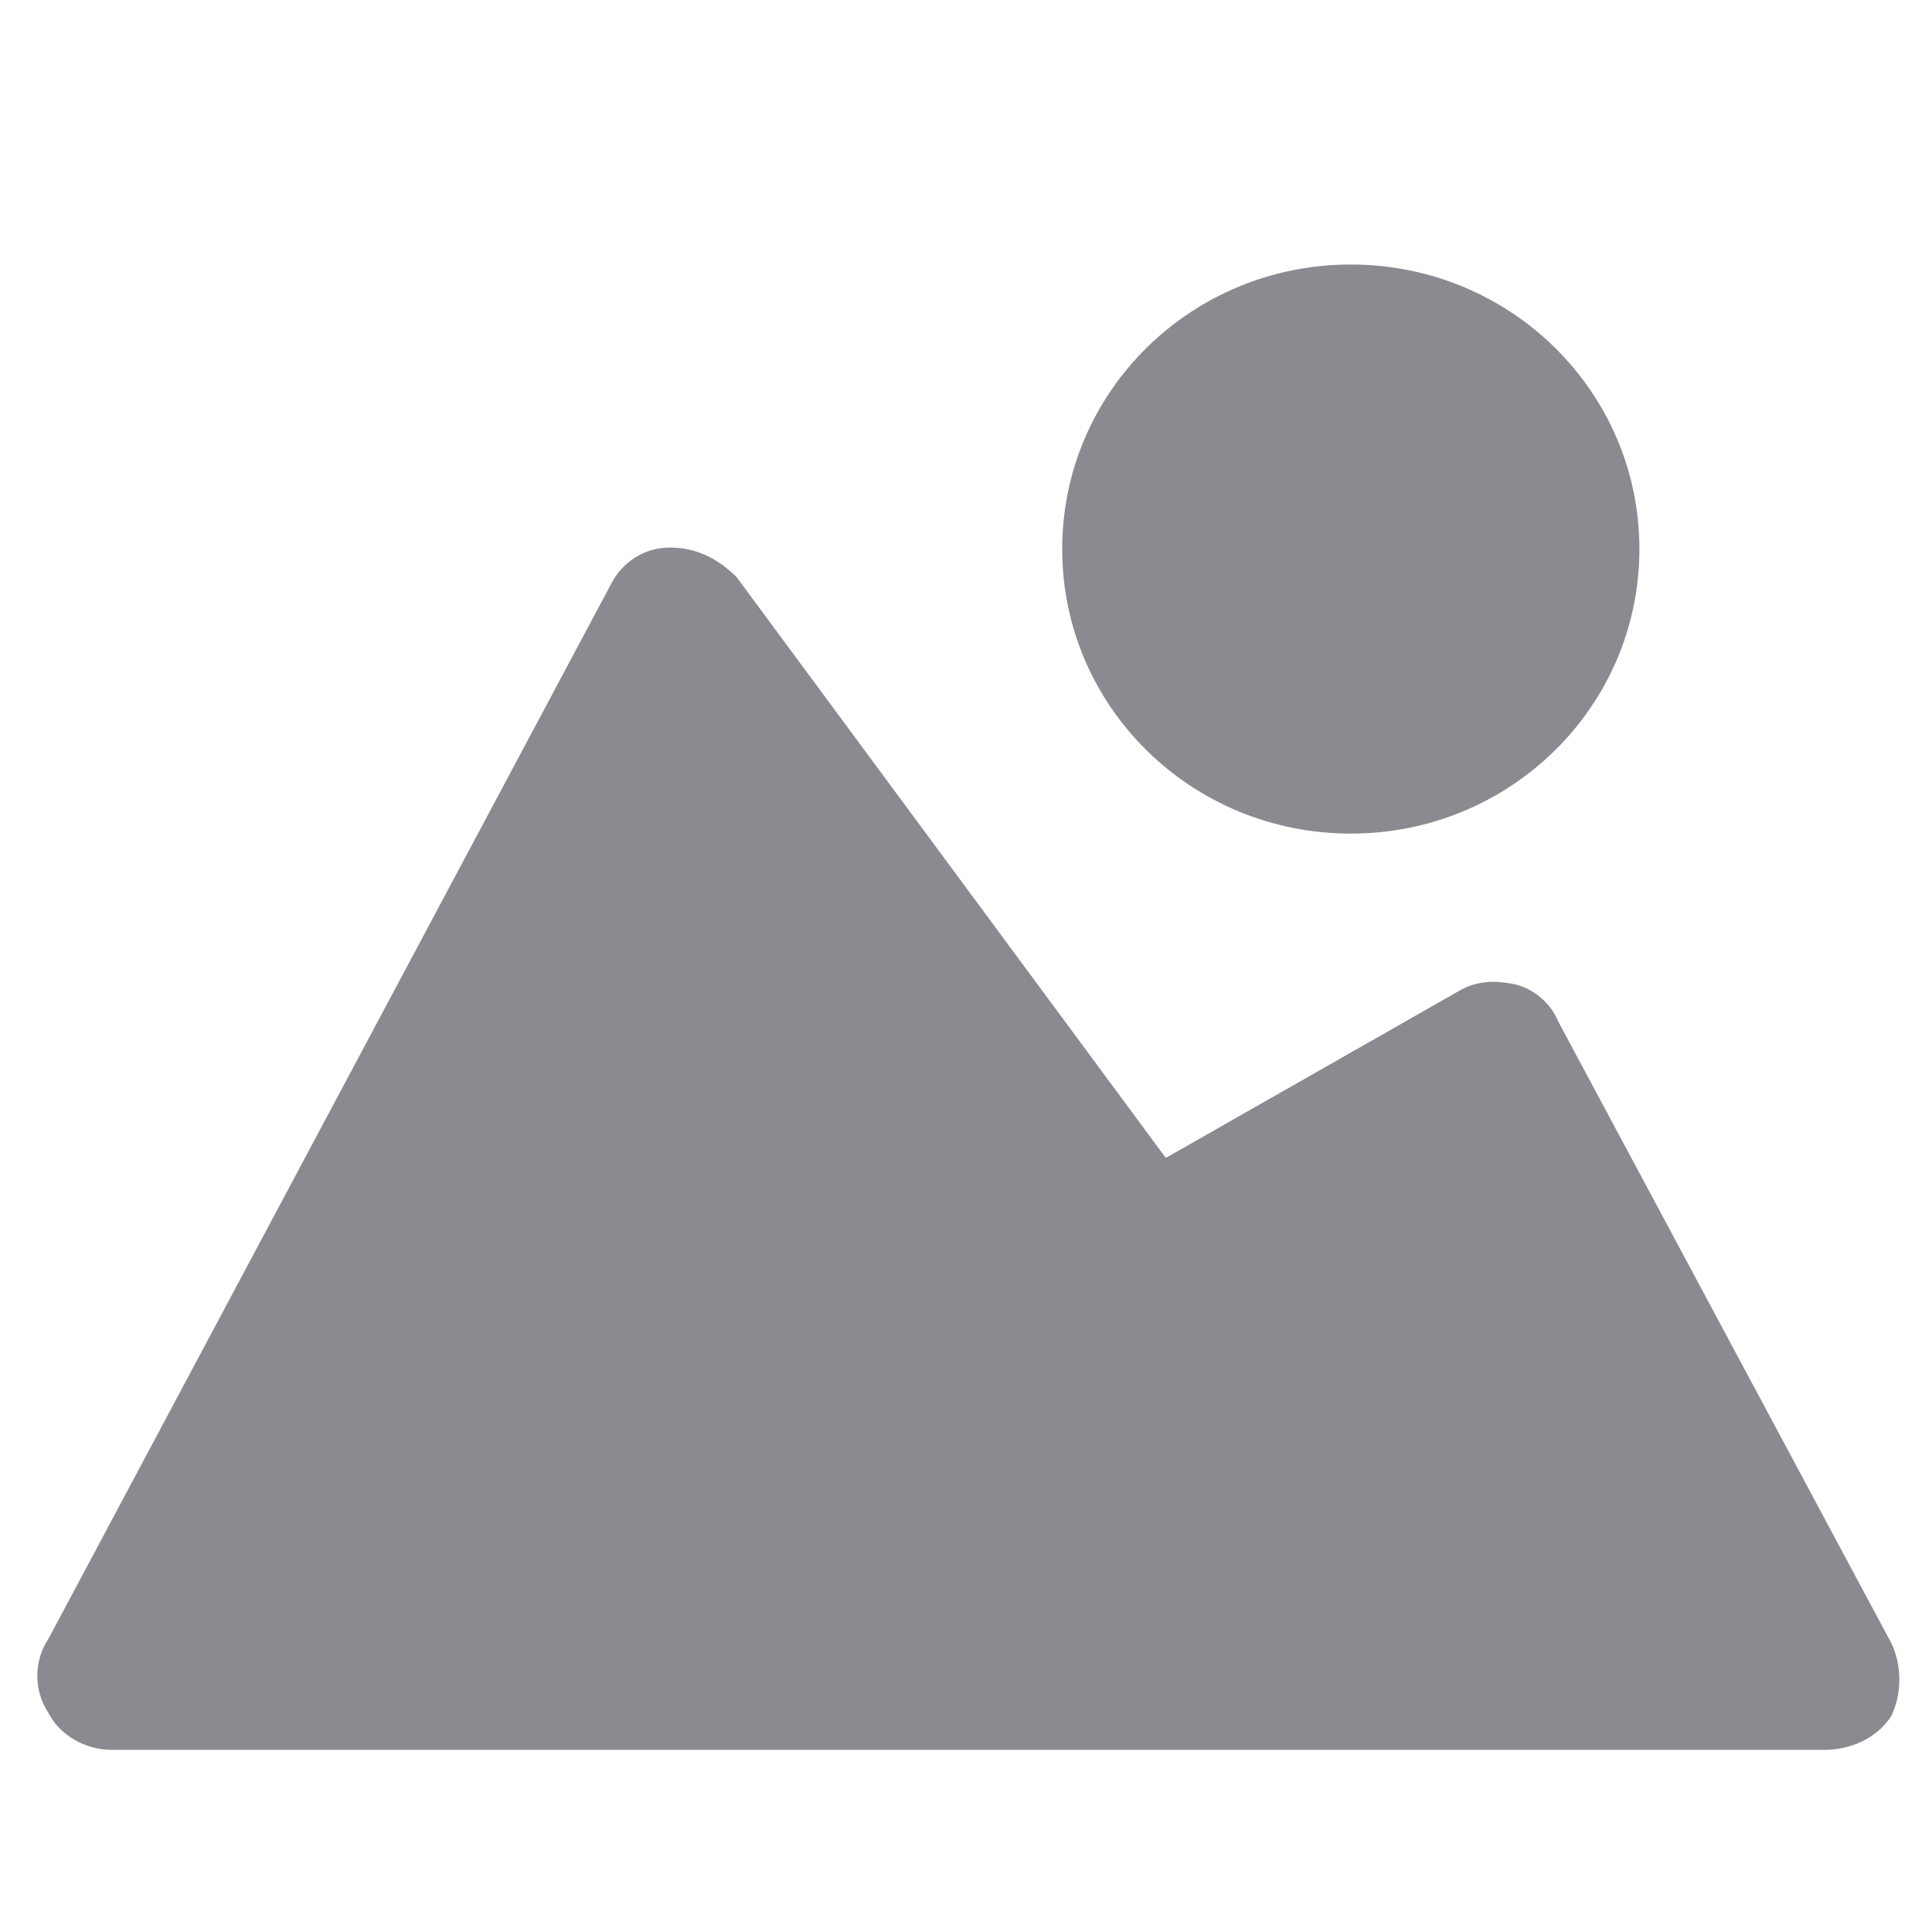
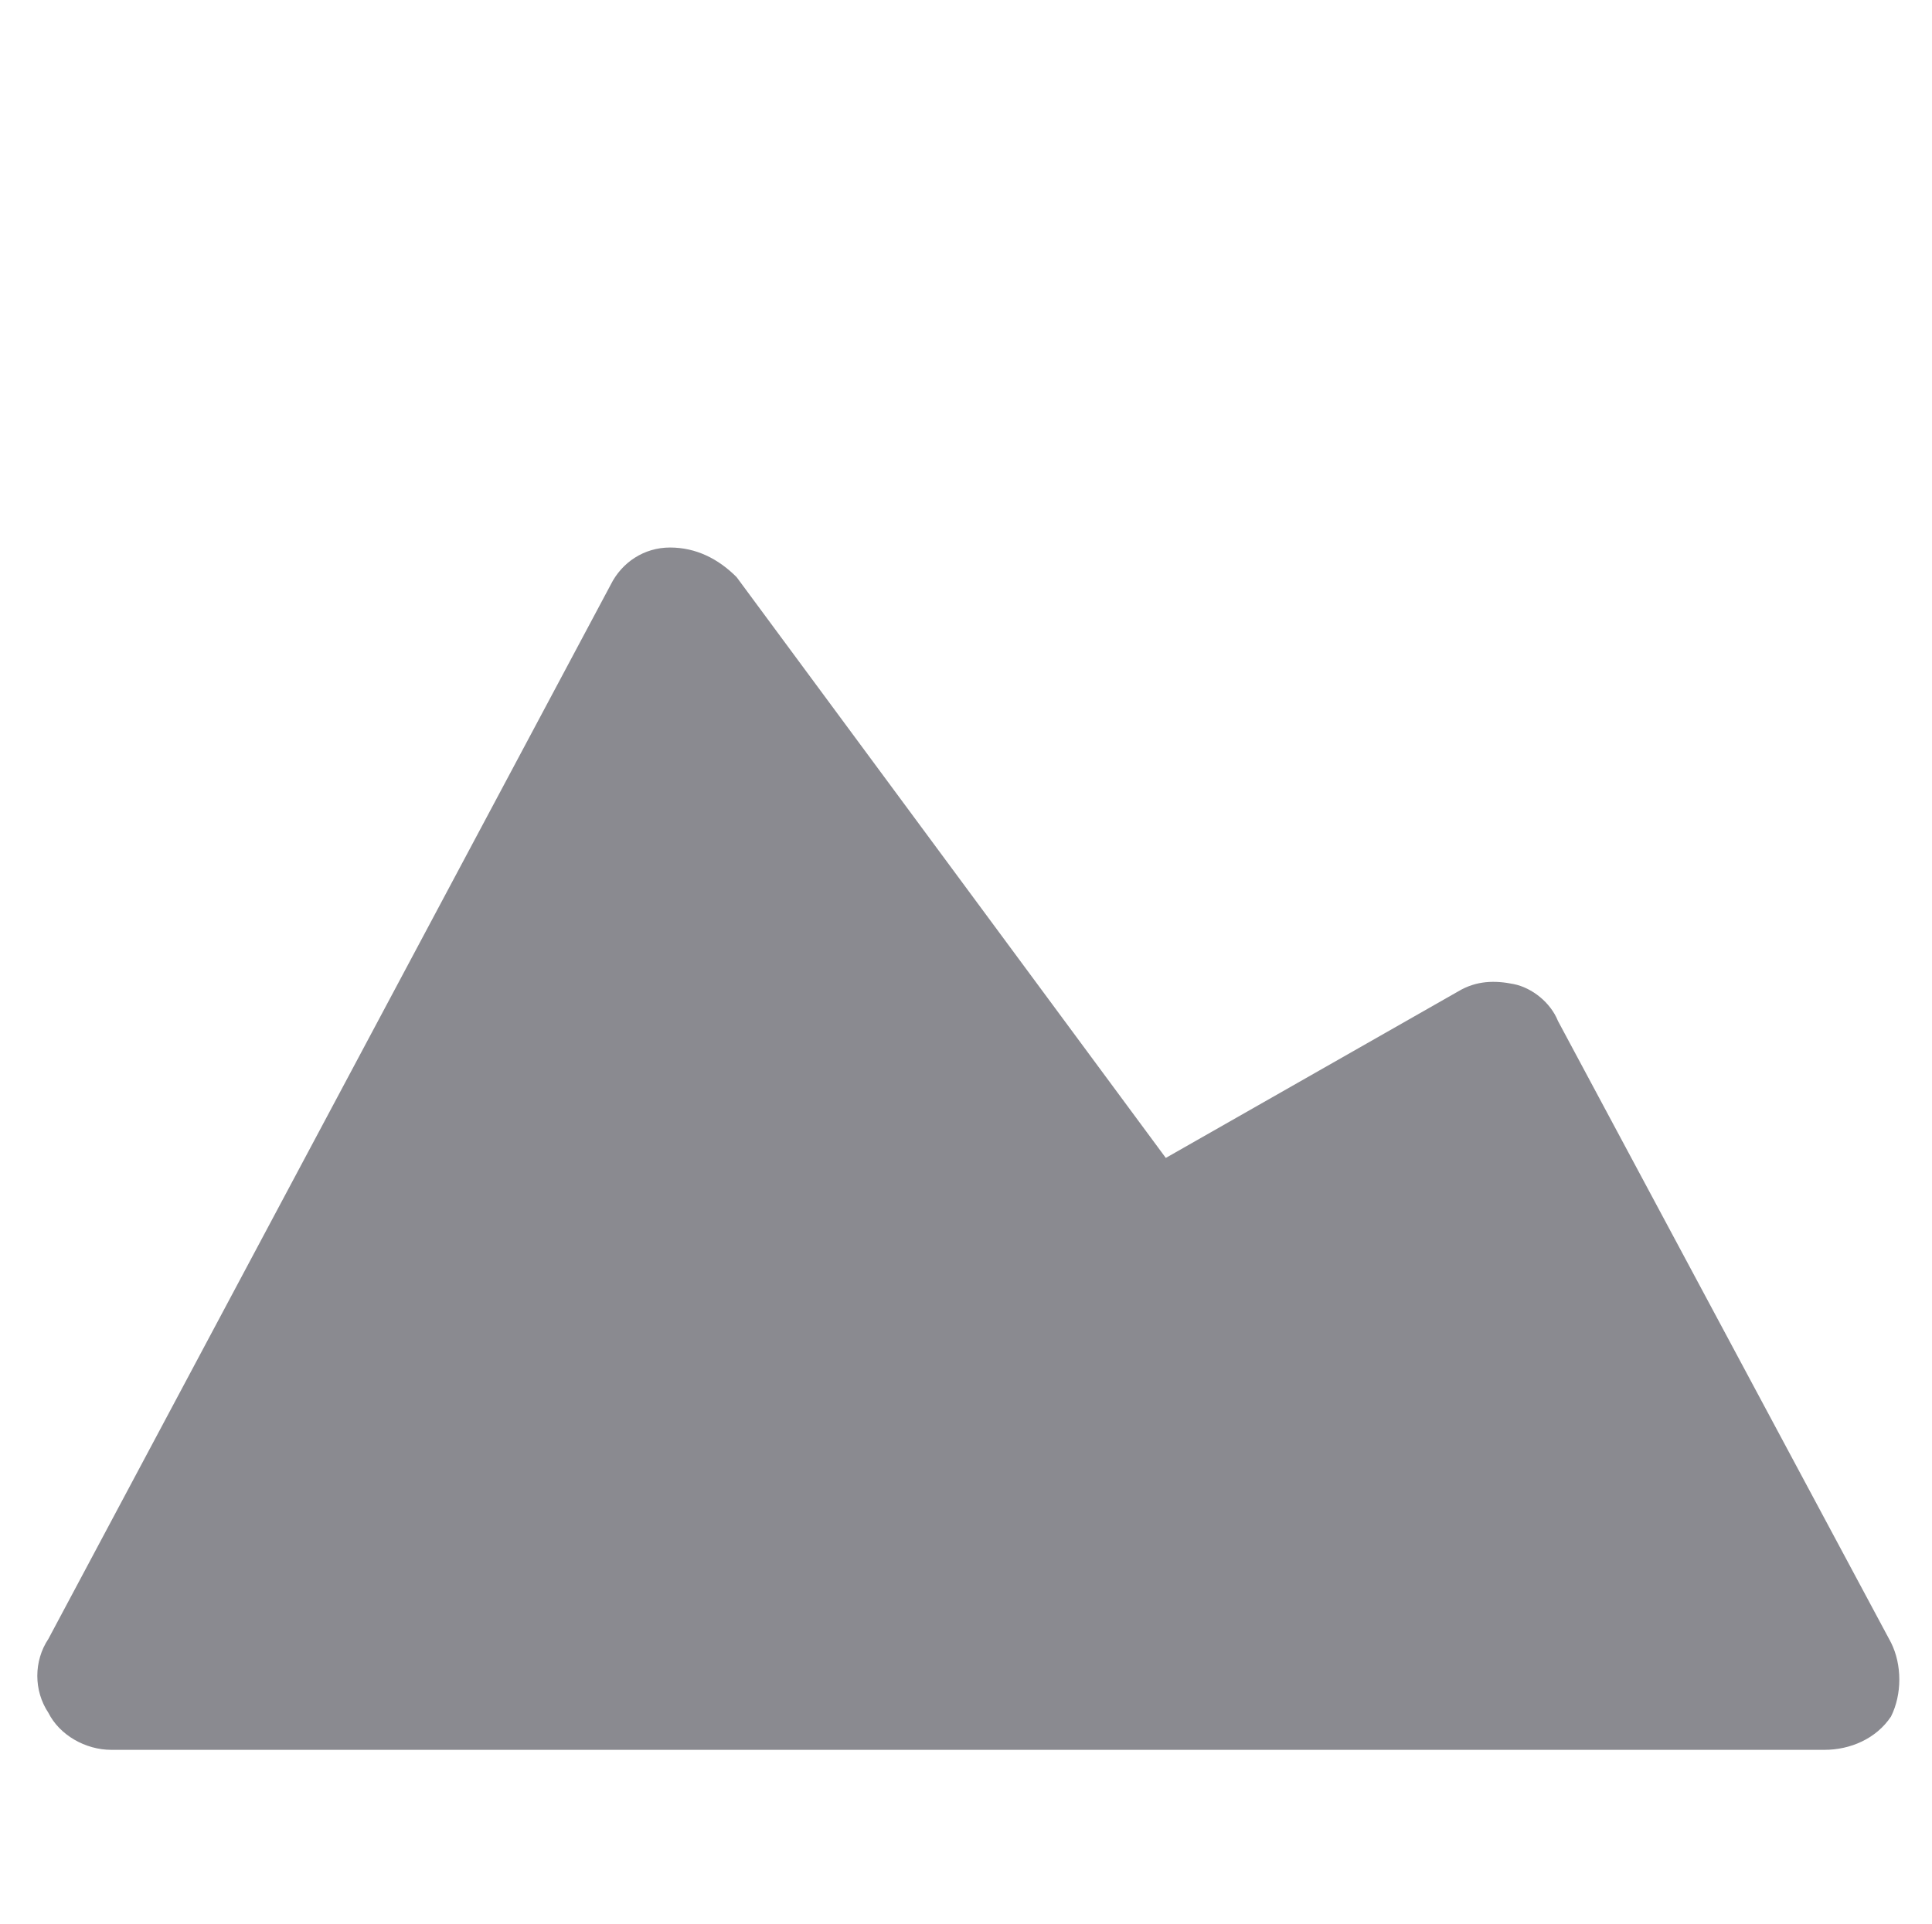
<svg xmlns="http://www.w3.org/2000/svg" width="241" height="240" viewBox="0 0 241 240" fill="none">
  <g id="Icon">
    <g id="Group">
      <path id="Vector" d="M227.577 218.308H13.885C10.654 218.308 7.424 216.461 6.039 213.692C4.193 210.923 4.193 207.231 6.039 204.461L76.193 72.923C77.577 70.154 80.347 68.308 83.577 68.308C86.808 68.308 89.577 69.692 91.885 72L145.424 144.461L181.885 123.692C184.193 122.308 186.5 122.308 188.808 122.769C191.116 123.231 193.424 125.077 194.347 127.385L235.885 204.923C237.27 207.692 237.27 211.385 235.885 214.154C234.039 216.923 230.808 218.308 227.577 218.308Z" fill="#8A8A90" />
      <g id="Group_2">
-         <path id="Vector_2" d="M168.5 104C148.585 104 132.5 88.138 132.5 68.5C132.5 48.862 148.585 33 168.5 33C188.415 33 204.5 48.862 204.5 68.5C204.5 88.138 188.415 104 168.5 104Z" fill="#8A8A90" />
-       </g>
+         </g>
    </g>
  </g>
</svg>